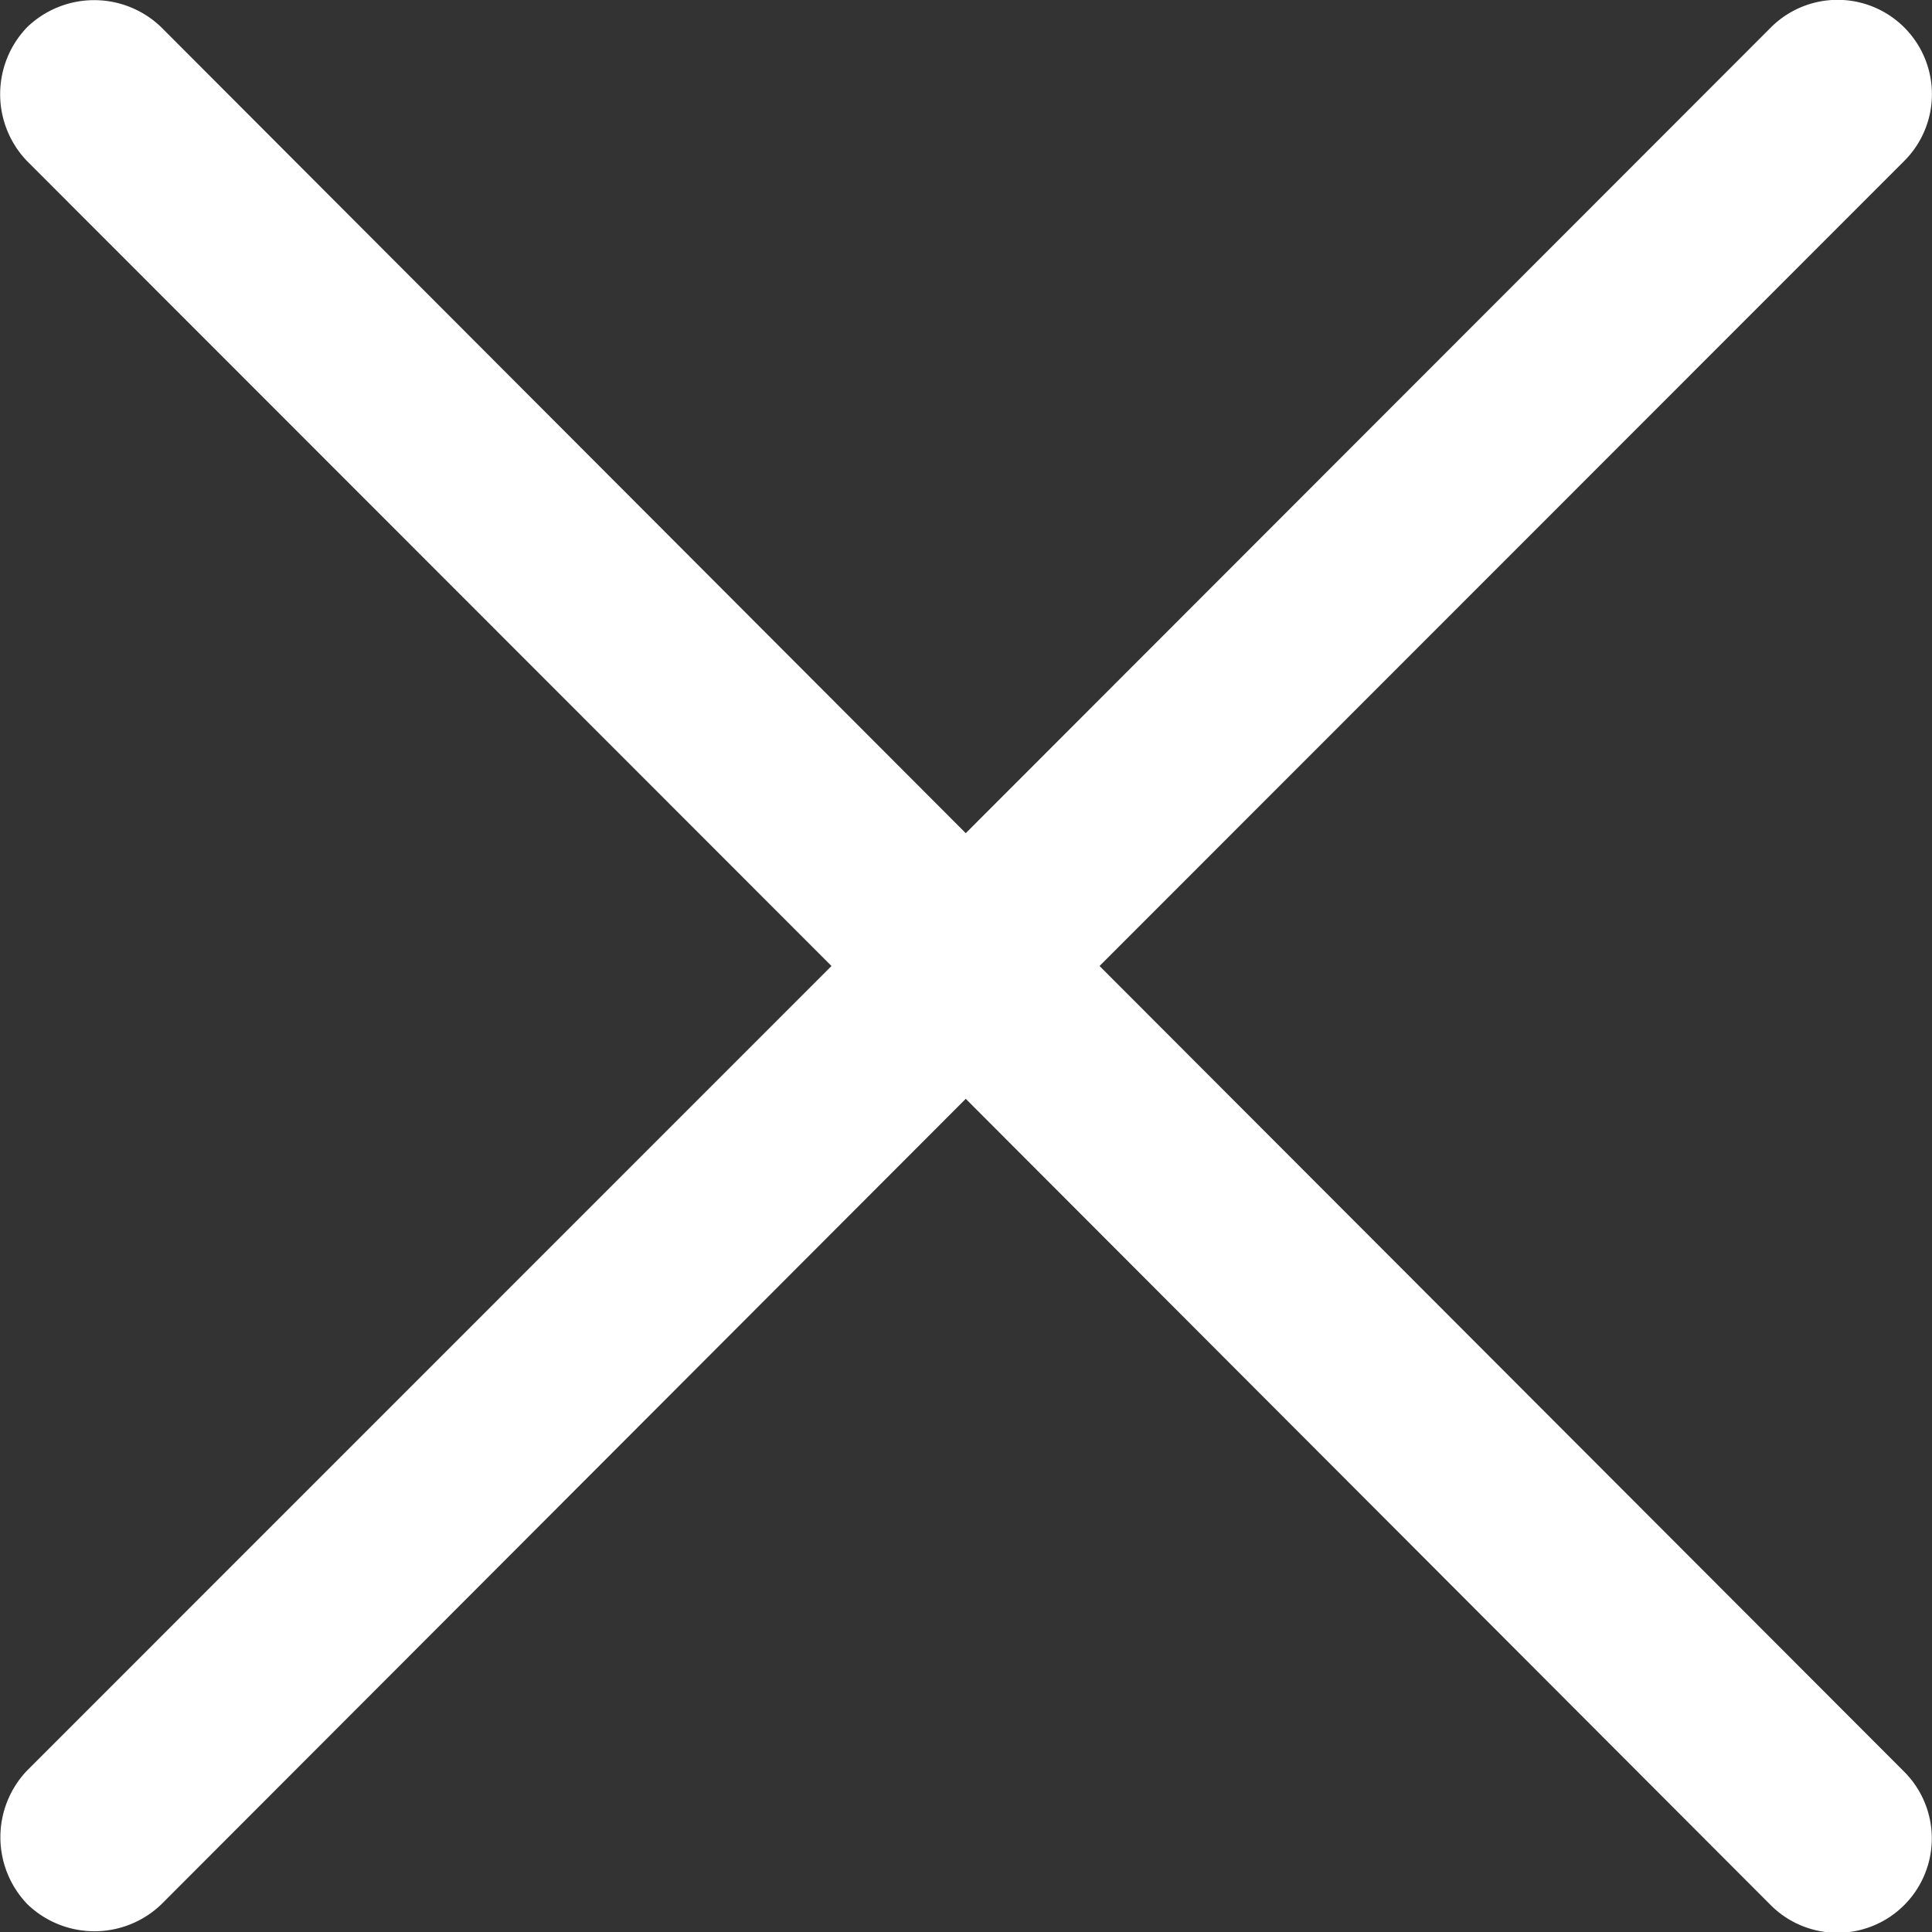
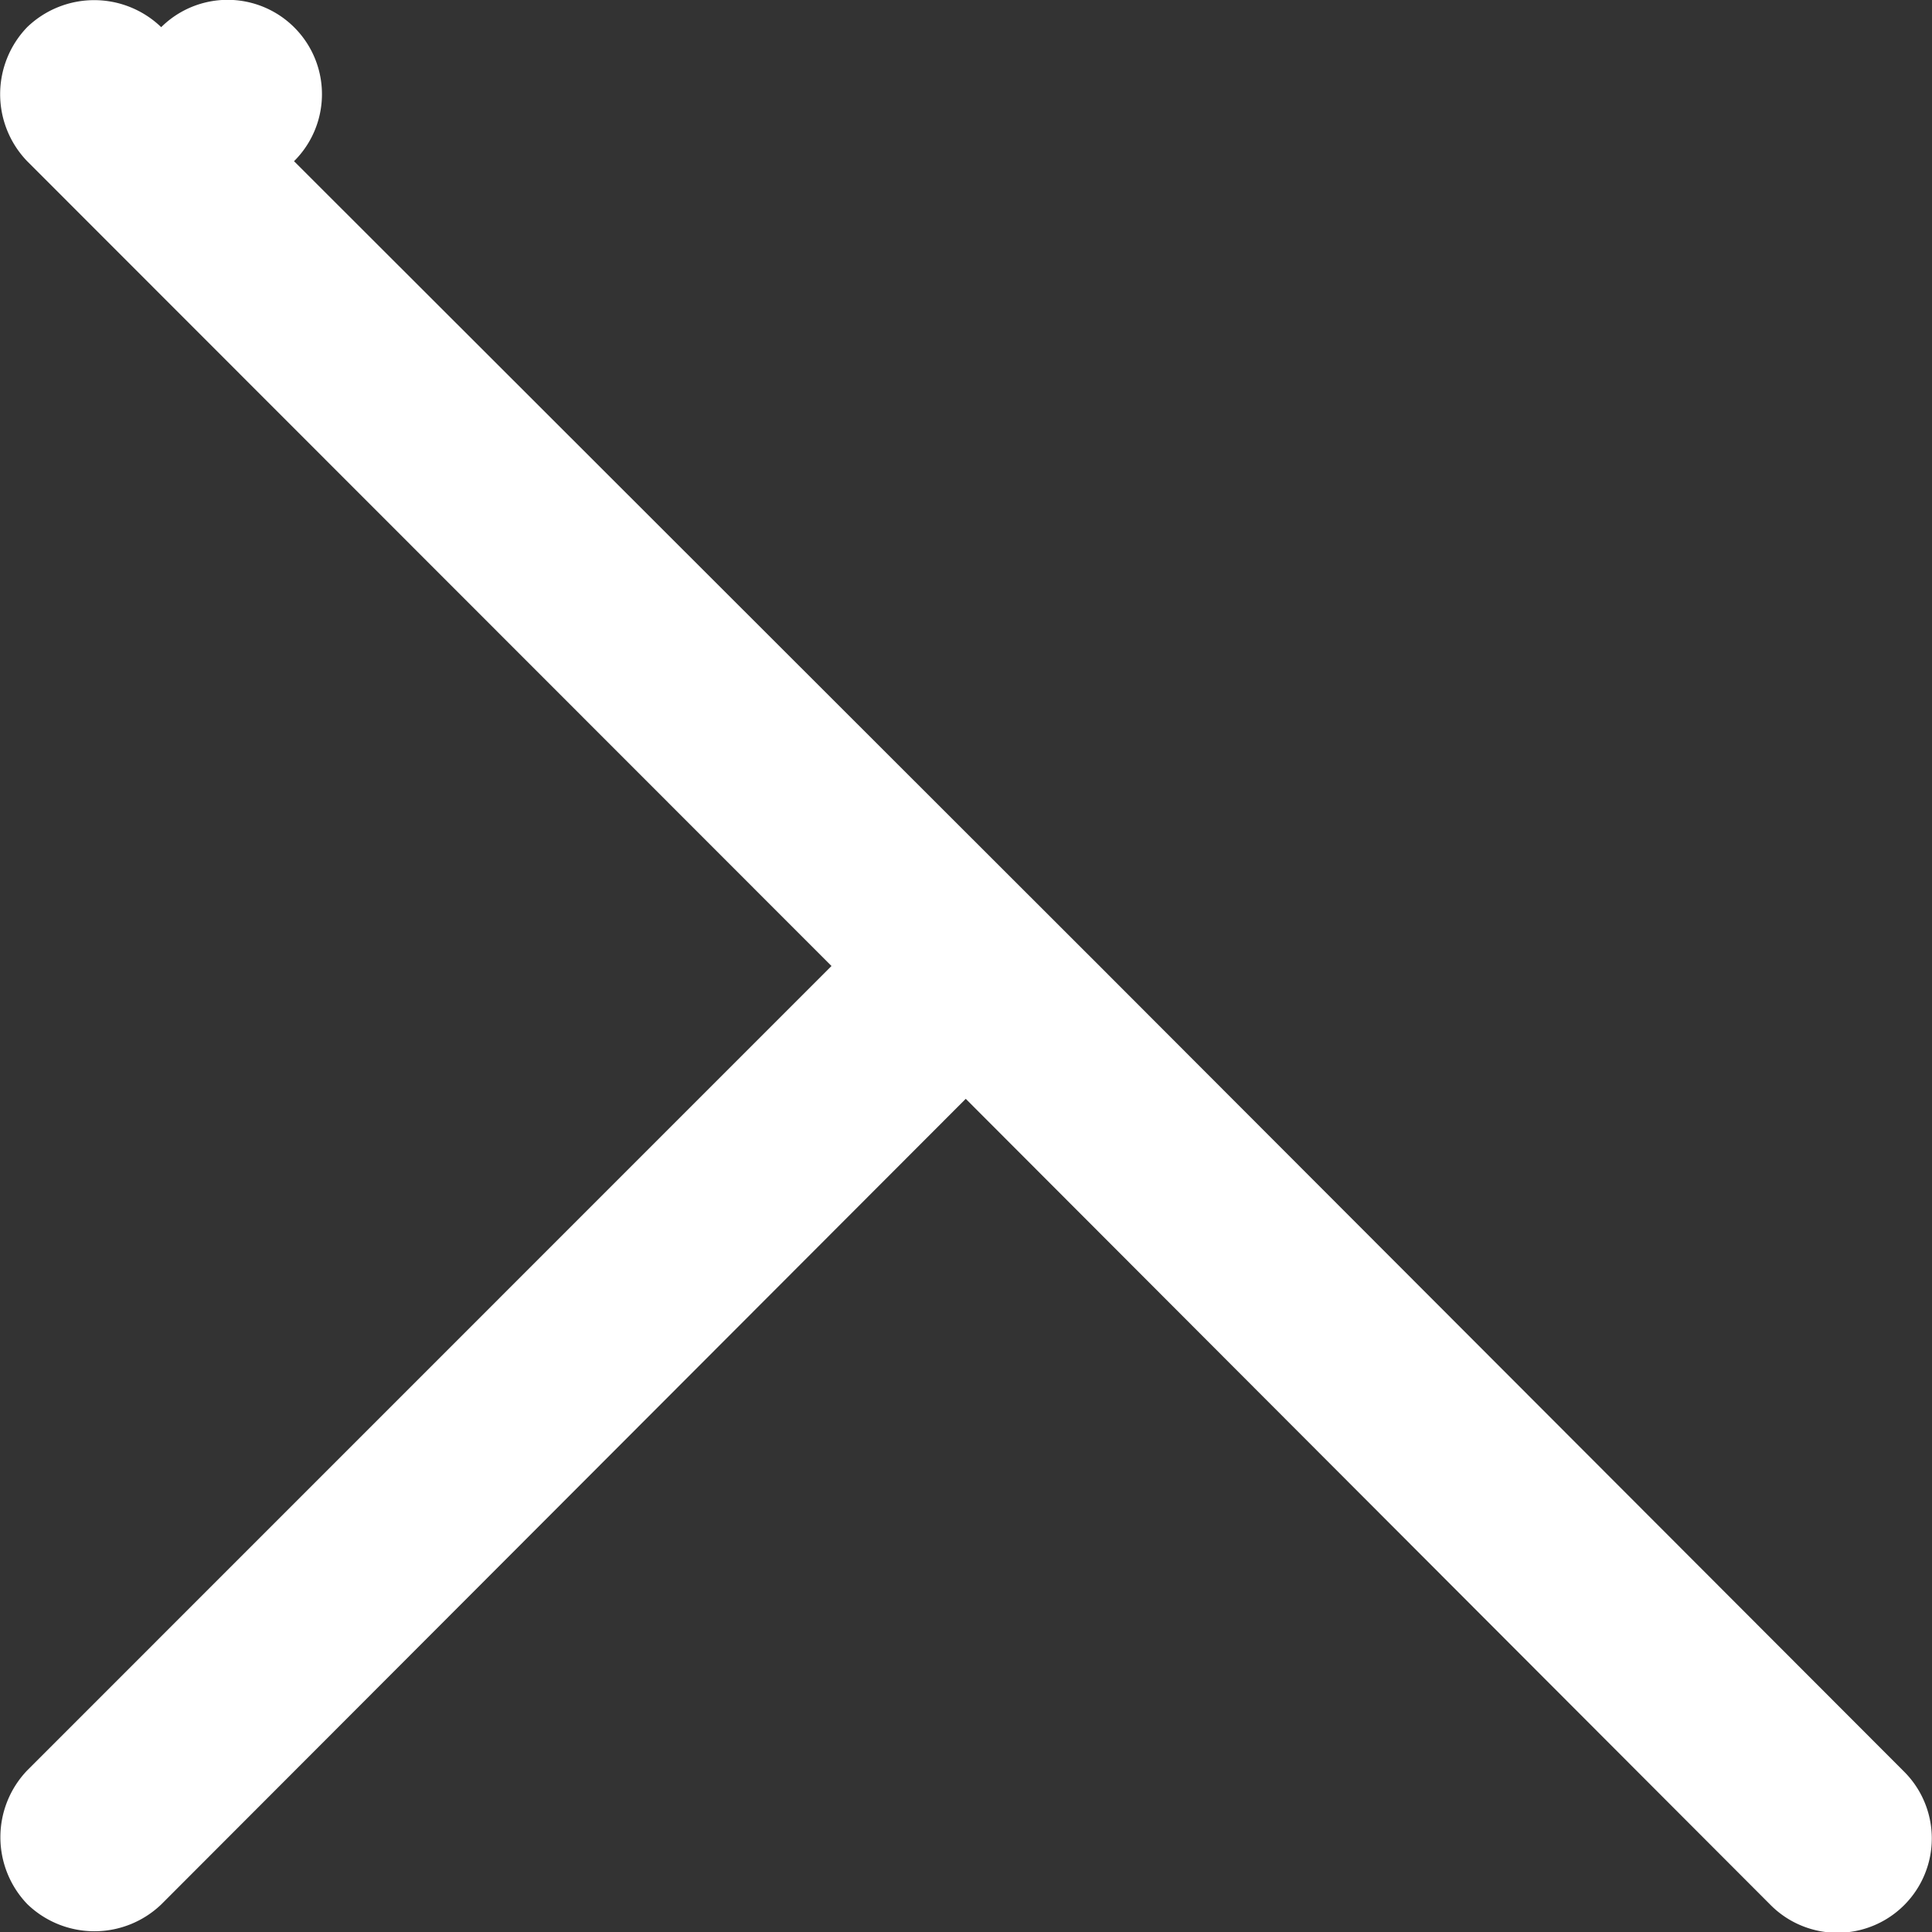
<svg xmlns="http://www.w3.org/2000/svg" width="16" height="16" viewBox="0 0 16 16">
  <rect x="0" y="0" width="16" height="16" fill="#333333" stroke="none" />
-   <path id="cross" d="M.227,1.335a.8.8,0,0,1,0-1.11.8.8,0,0,1,1.11,0L8,6.9,14.67.225a.781.781,0,0,1,1.1,1.11L9.108,8l6.661,6.67a.781.781,0,1,1-1.1,1.11L8,9.1l-6.661,6.67a.8.8,0,0,1-1.11,0,.8.8,0,0,1,0-1.11L6.888,8Z" transform="translate(-0.002 0)" fill="#fff" />
+   <path id="cross" d="M.227,1.335a.8.8,0,0,1,0-1.11.8.8,0,0,1,1.11,0a.781.781,0,0,1,1.1,1.11L9.108,8l6.661,6.67a.781.781,0,1,1-1.1,1.11L8,9.1l-6.661,6.67a.8.8,0,0,1-1.11,0,.8.8,0,0,1,0-1.11L6.888,8Z" transform="translate(-0.002 0)" fill="#fff" />
</svg>